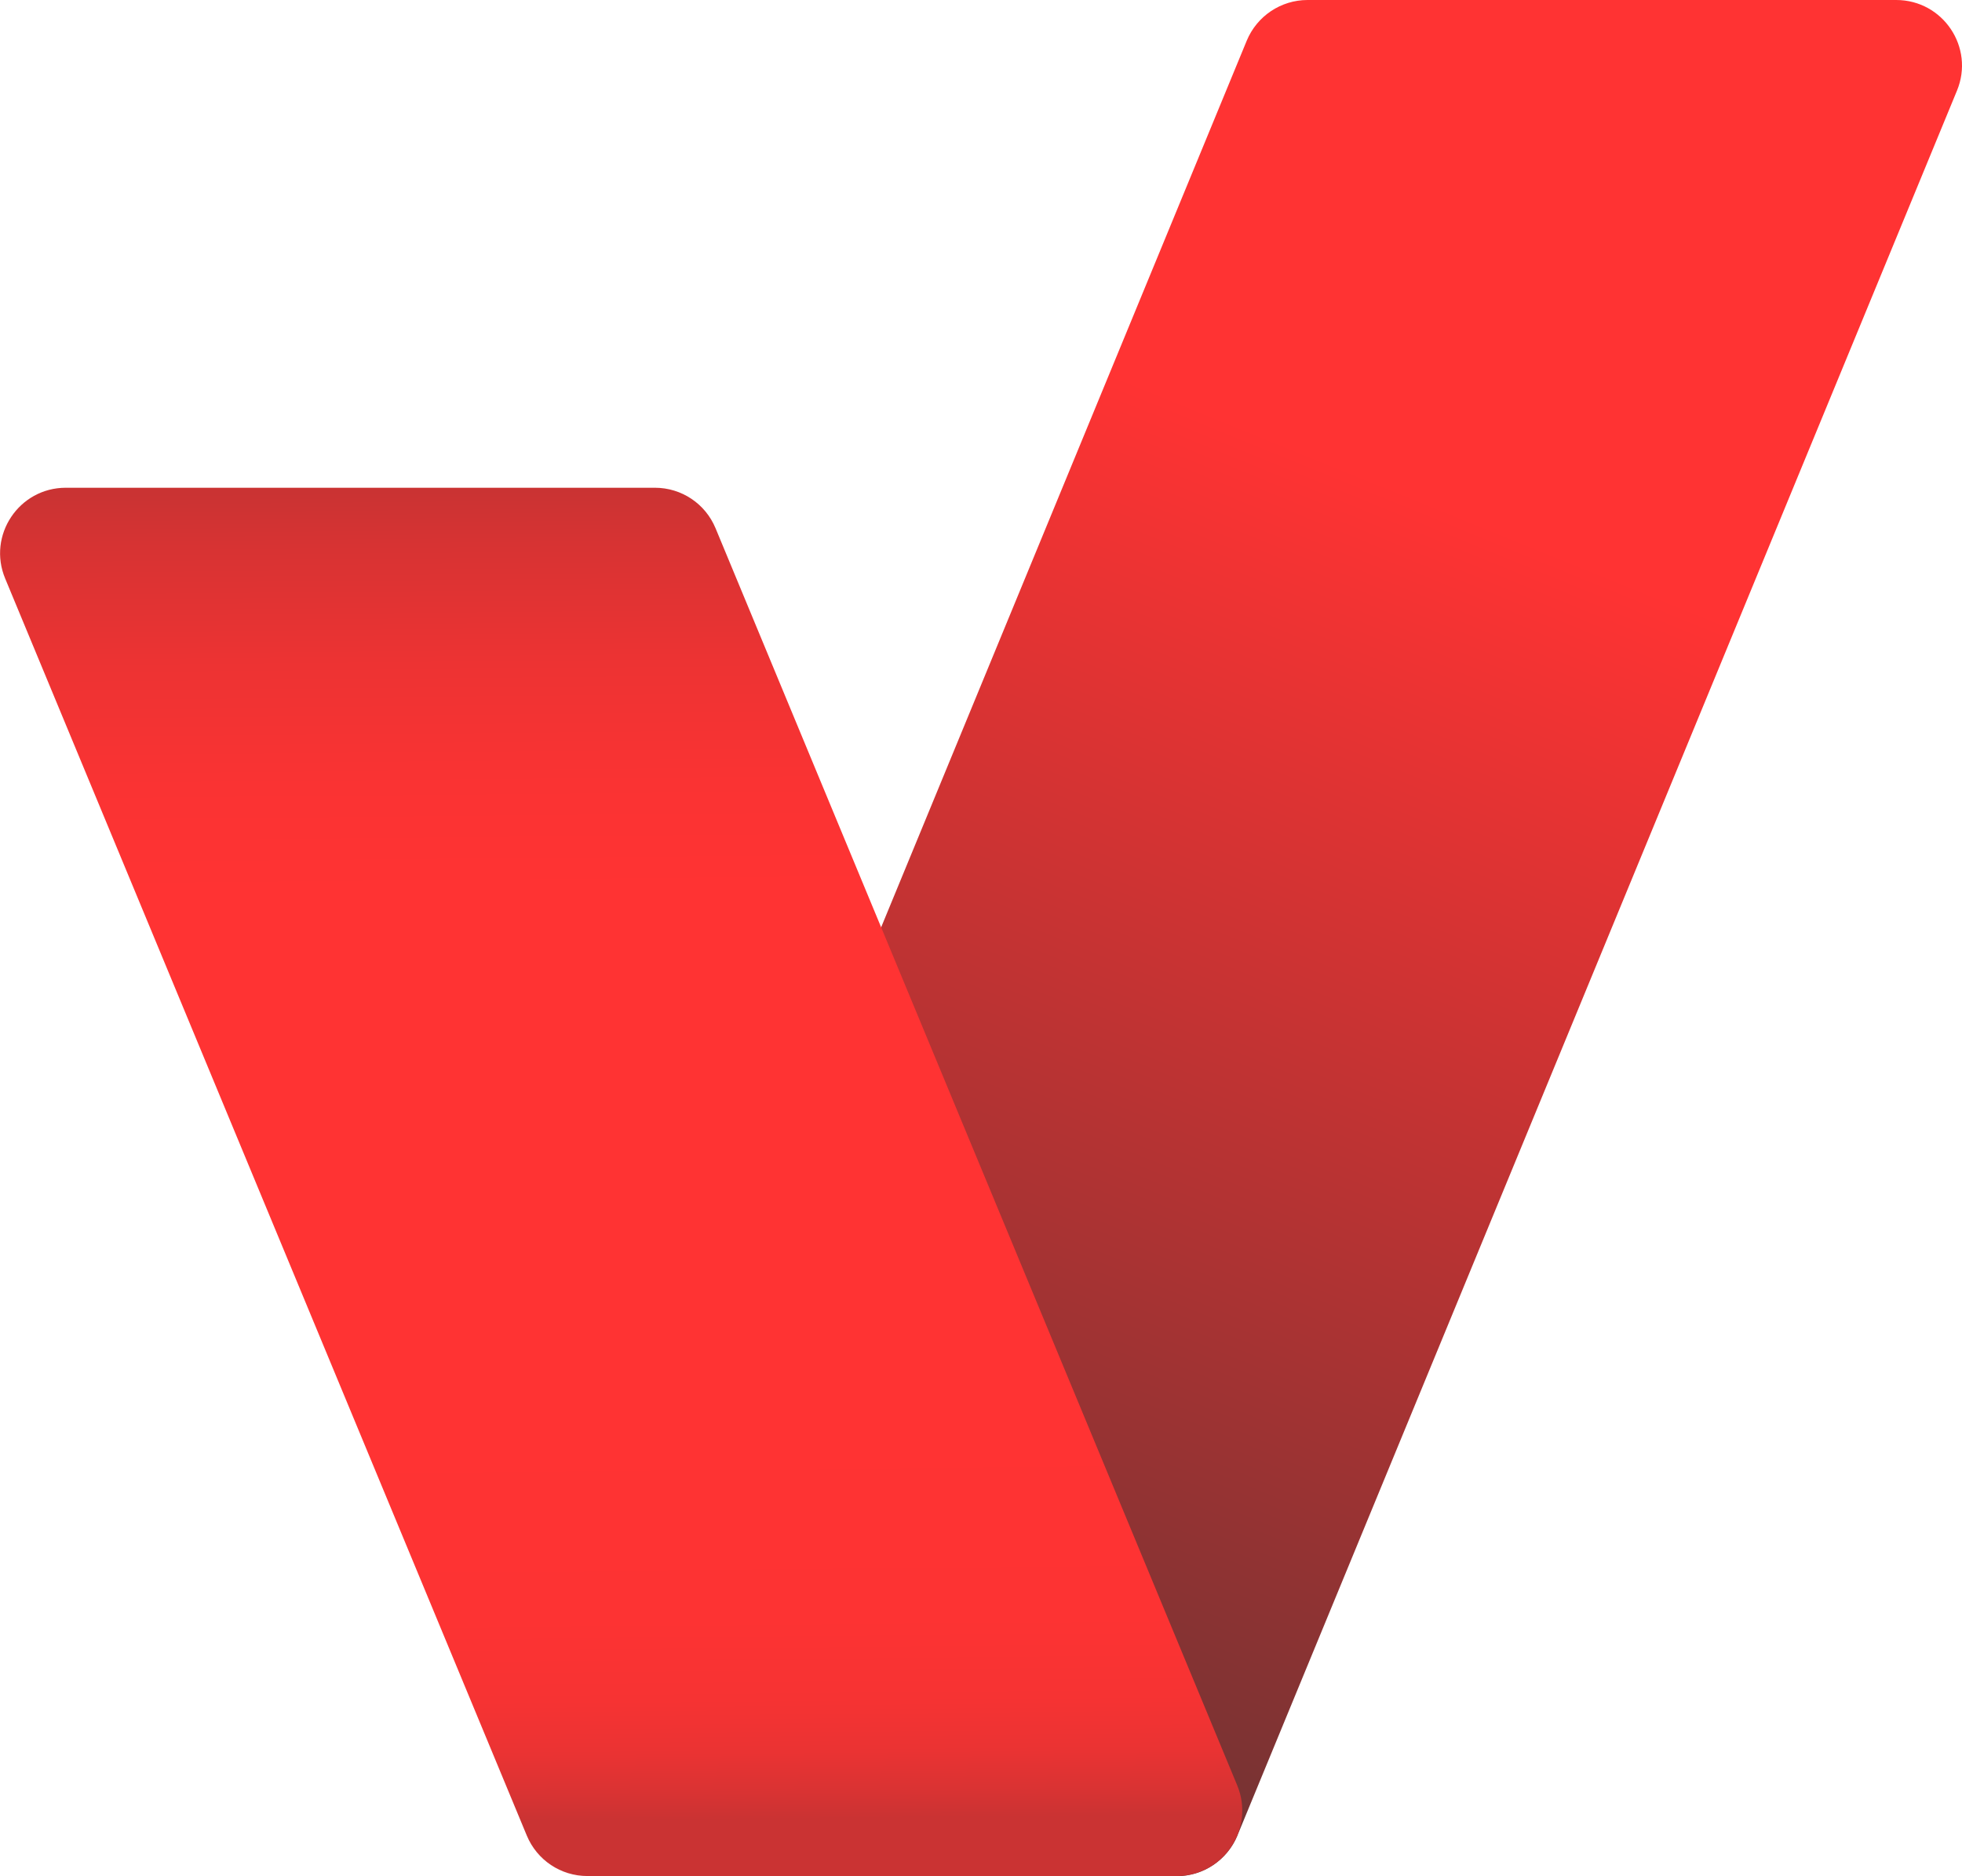
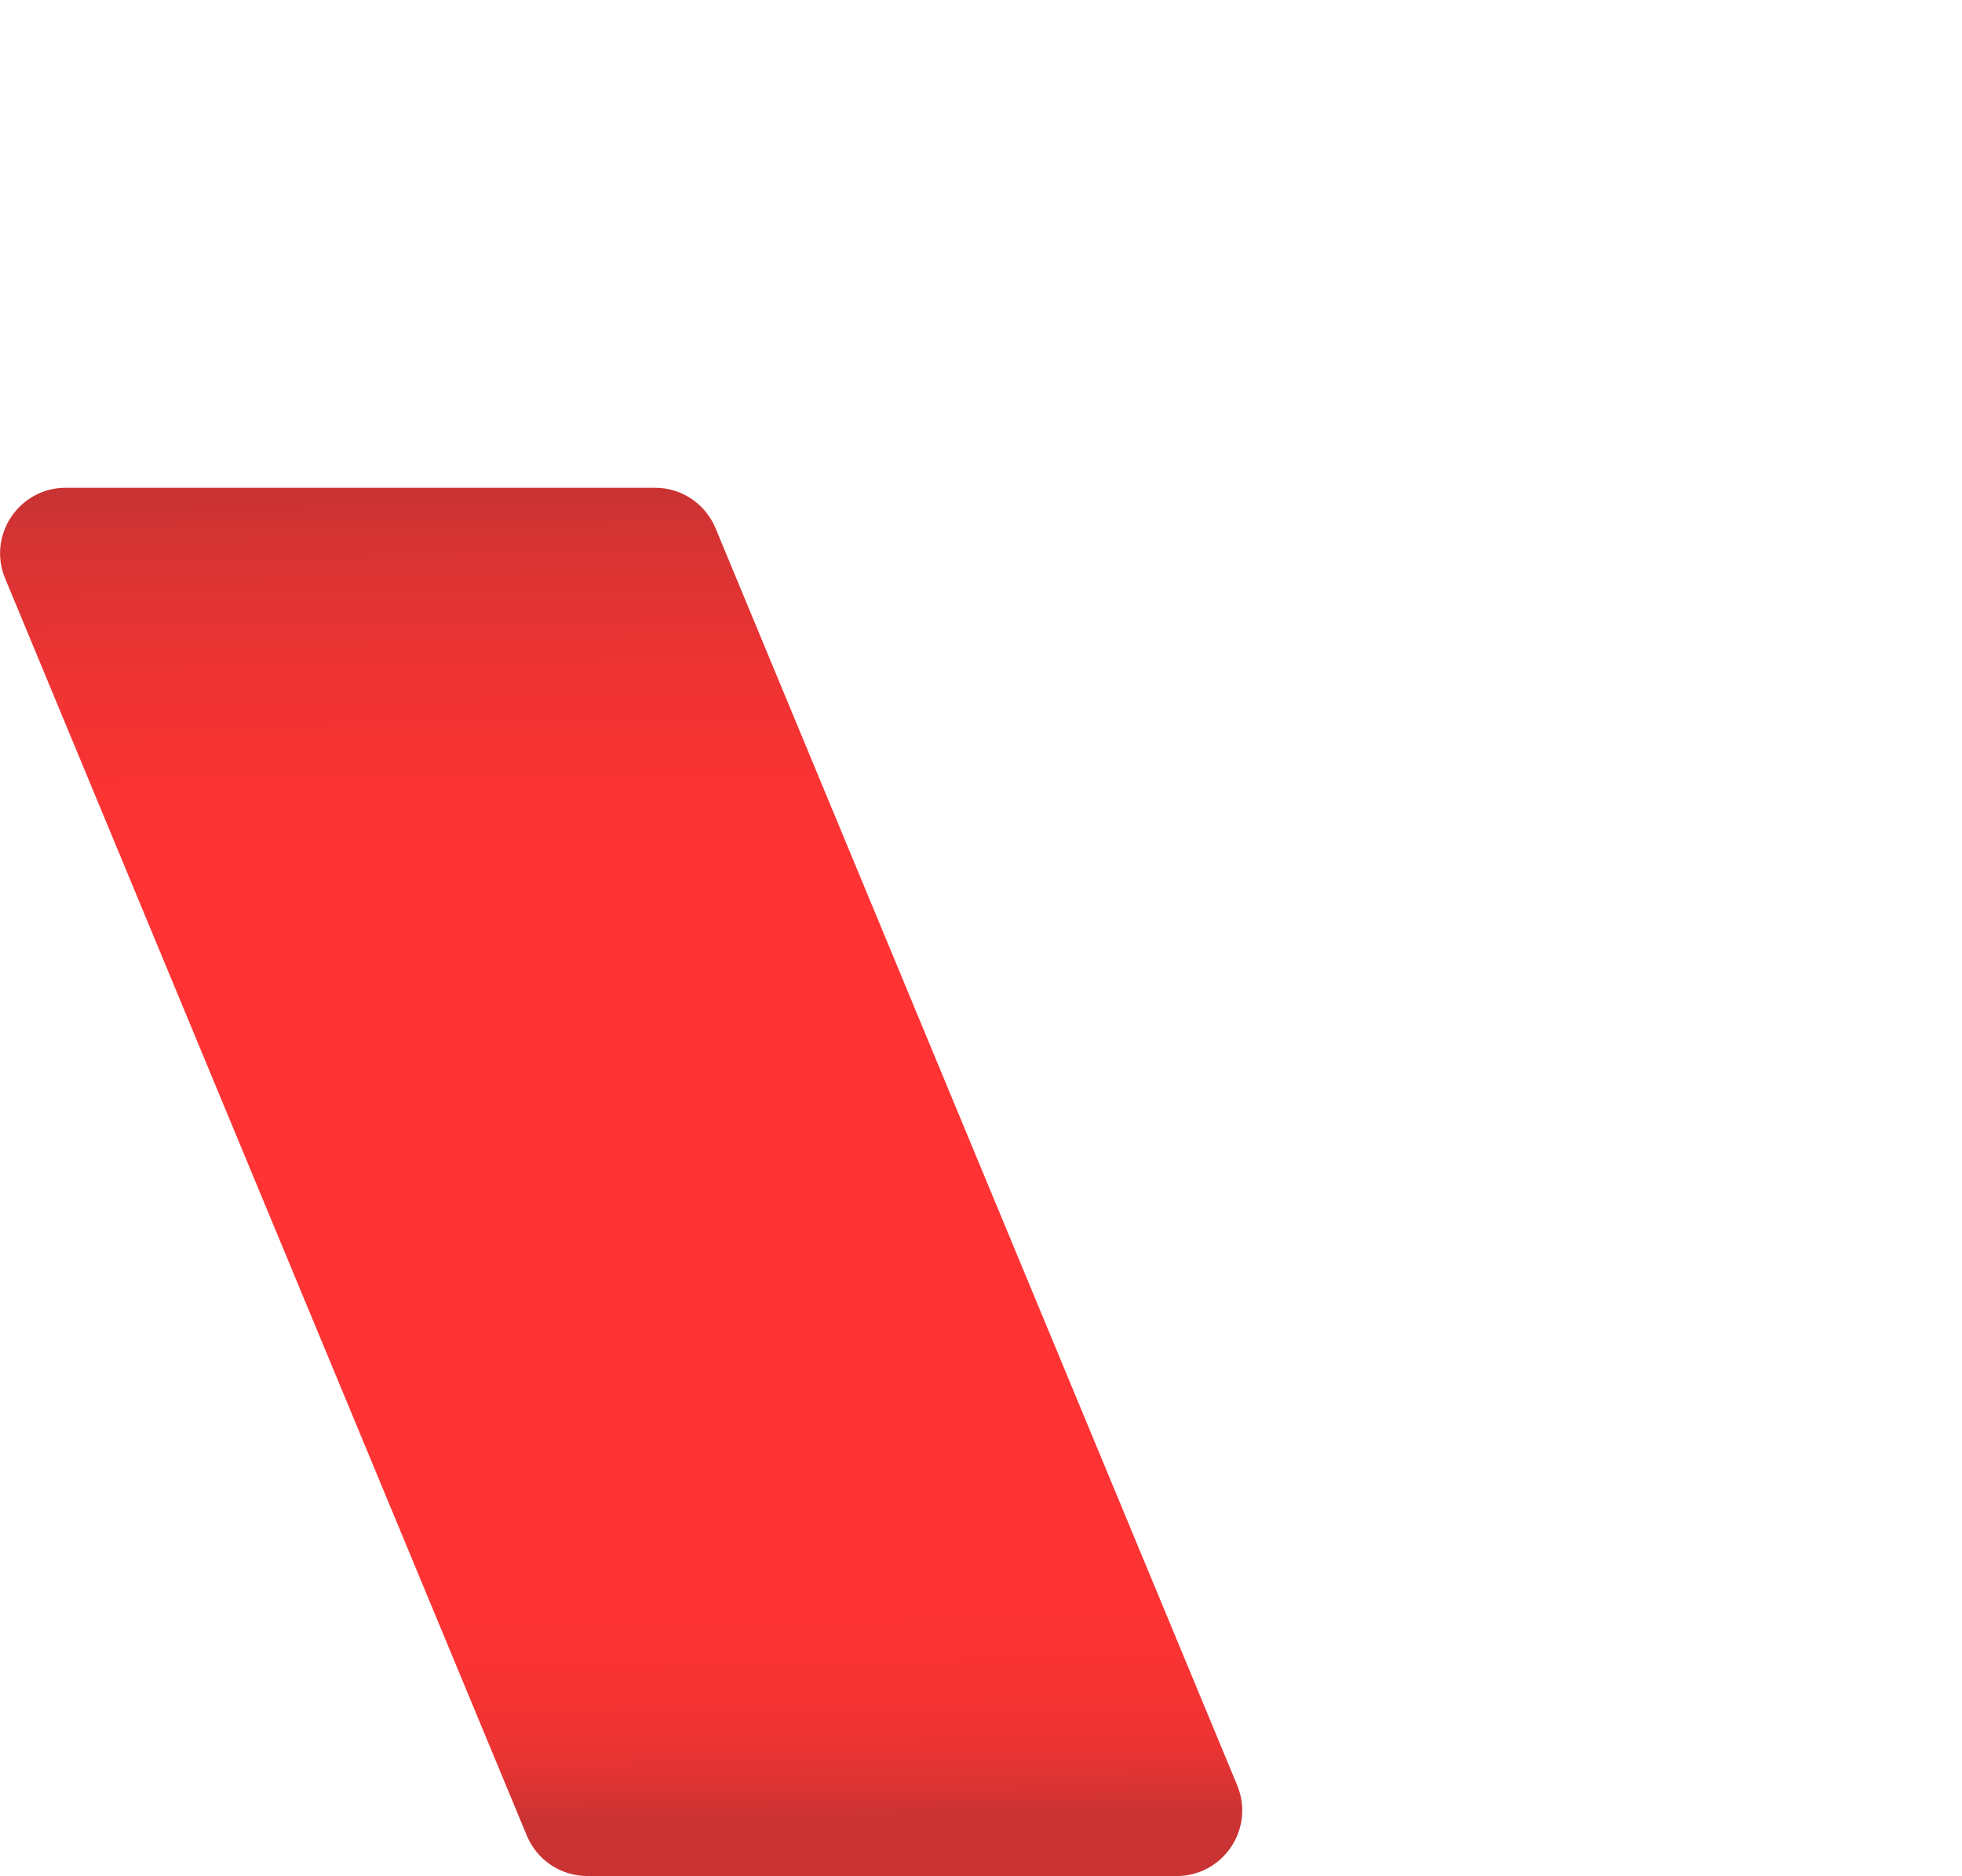
<svg xmlns="http://www.w3.org/2000/svg" id="Livello_1" data-name="Livello 1" viewBox="0 0 128.49 122.89">
  <defs>
    <style>
      .cls-1 {
        fill: url(#Sfumatura_senza_nome_4);
      }

      .cls-2 {
        fill: url(#Sfumatura_senza_nome_30);
      }
    </style>
    <linearGradient id="Sfumatura_senza_nome_4" data-name="Sfumatura senza nome 4" x1="57.29" y1="120.53" x2="107.02" y2="-1.55" gradientUnits="userSpaceOnUse">
      <stop offset="0" stop-color="#633" />
      <stop offset=".72" stop-color="#f33" />
    </linearGradient>
    <linearGradient id="Sfumatura_senza_nome_30" data-name="Sfumatura senza nome 30" x1="40.25" y1="32.09" x2="41.07" y2="119.23" gradientUnits="userSpaceOnUse">
      <stop offset="0" stop-color="#ca3333" />
      <stop offset=".04" stop-color="#d73333" />
      <stop offset=".13" stop-color="#ed3333" />
      <stop offset=".22" stop-color="#fa3333" />
      <stop offset=".3" stop-color="#f33" />
      <stop offset=".64" stop-color="#f33" />
      <stop offset=".7" stop-color="#f33" />
      <stop offset=".85" stop-color="#fd3333" />
      <stop offset=".91" stop-color="#f63333" />
      <stop offset=".95" stop-color="#ea3333" />
      <stop offset=".98" stop-color="#d93333" />
      <stop offset="1" stop-color="#ca3333" />
    </linearGradient>
  </defs>
-   <path class="cls-1" d="m81.04,120.23L128.16,5.94c1.17-2.83-.91-5.94-3.98-5.94h-38.55c-1.74,0-3.31,1.05-3.98,2.66l-45.97,111.51c-.91,2.2.14,4.71,2.34,5.62l7.53,3.11h31.51c1.74,0,3.31-1.05,3.98-2.66Z" />
  <path class="cls-2" d="m81.02,116.94L46.86,34.6c-.67-1.61-2.23-2.65-3.97-2.65H4.31c-3.07,0-5.15,3.12-3.97,5.95l34.16,82.34c.67,1.61,2.23,2.65,3.97,2.65h38.58c3.07,0,5.15-3.12,3.97-5.95Z" />
</svg>